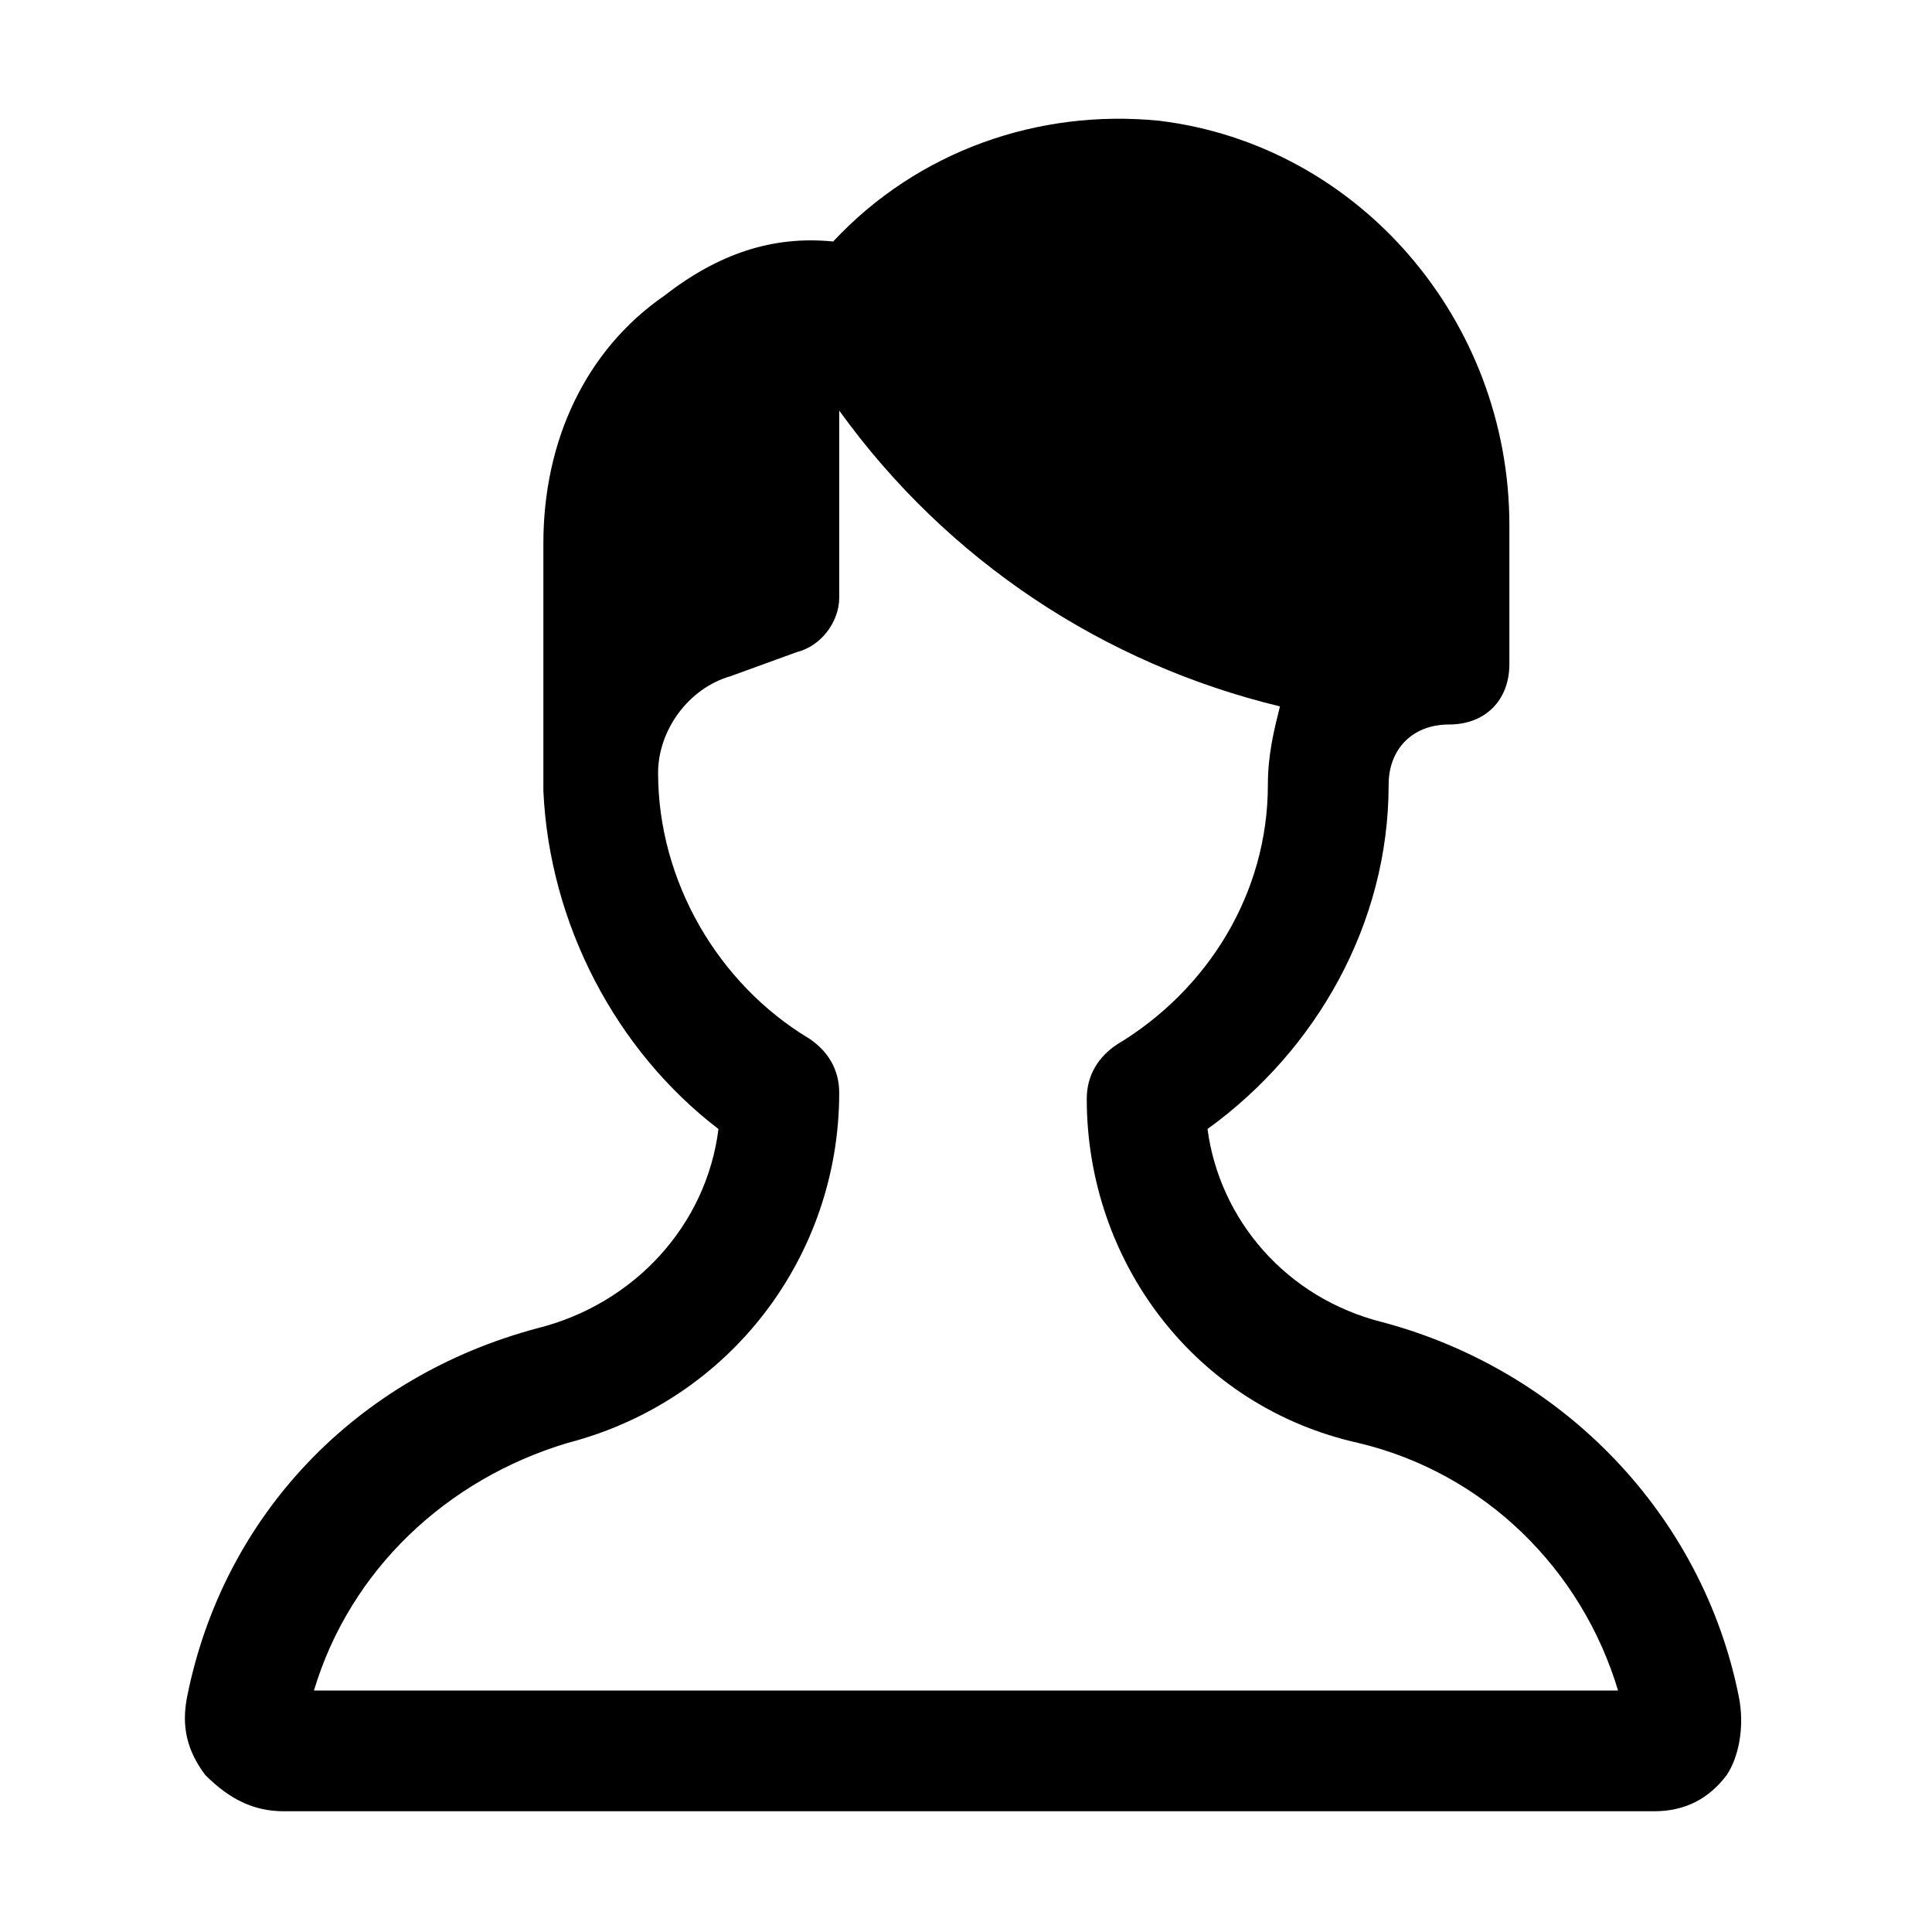
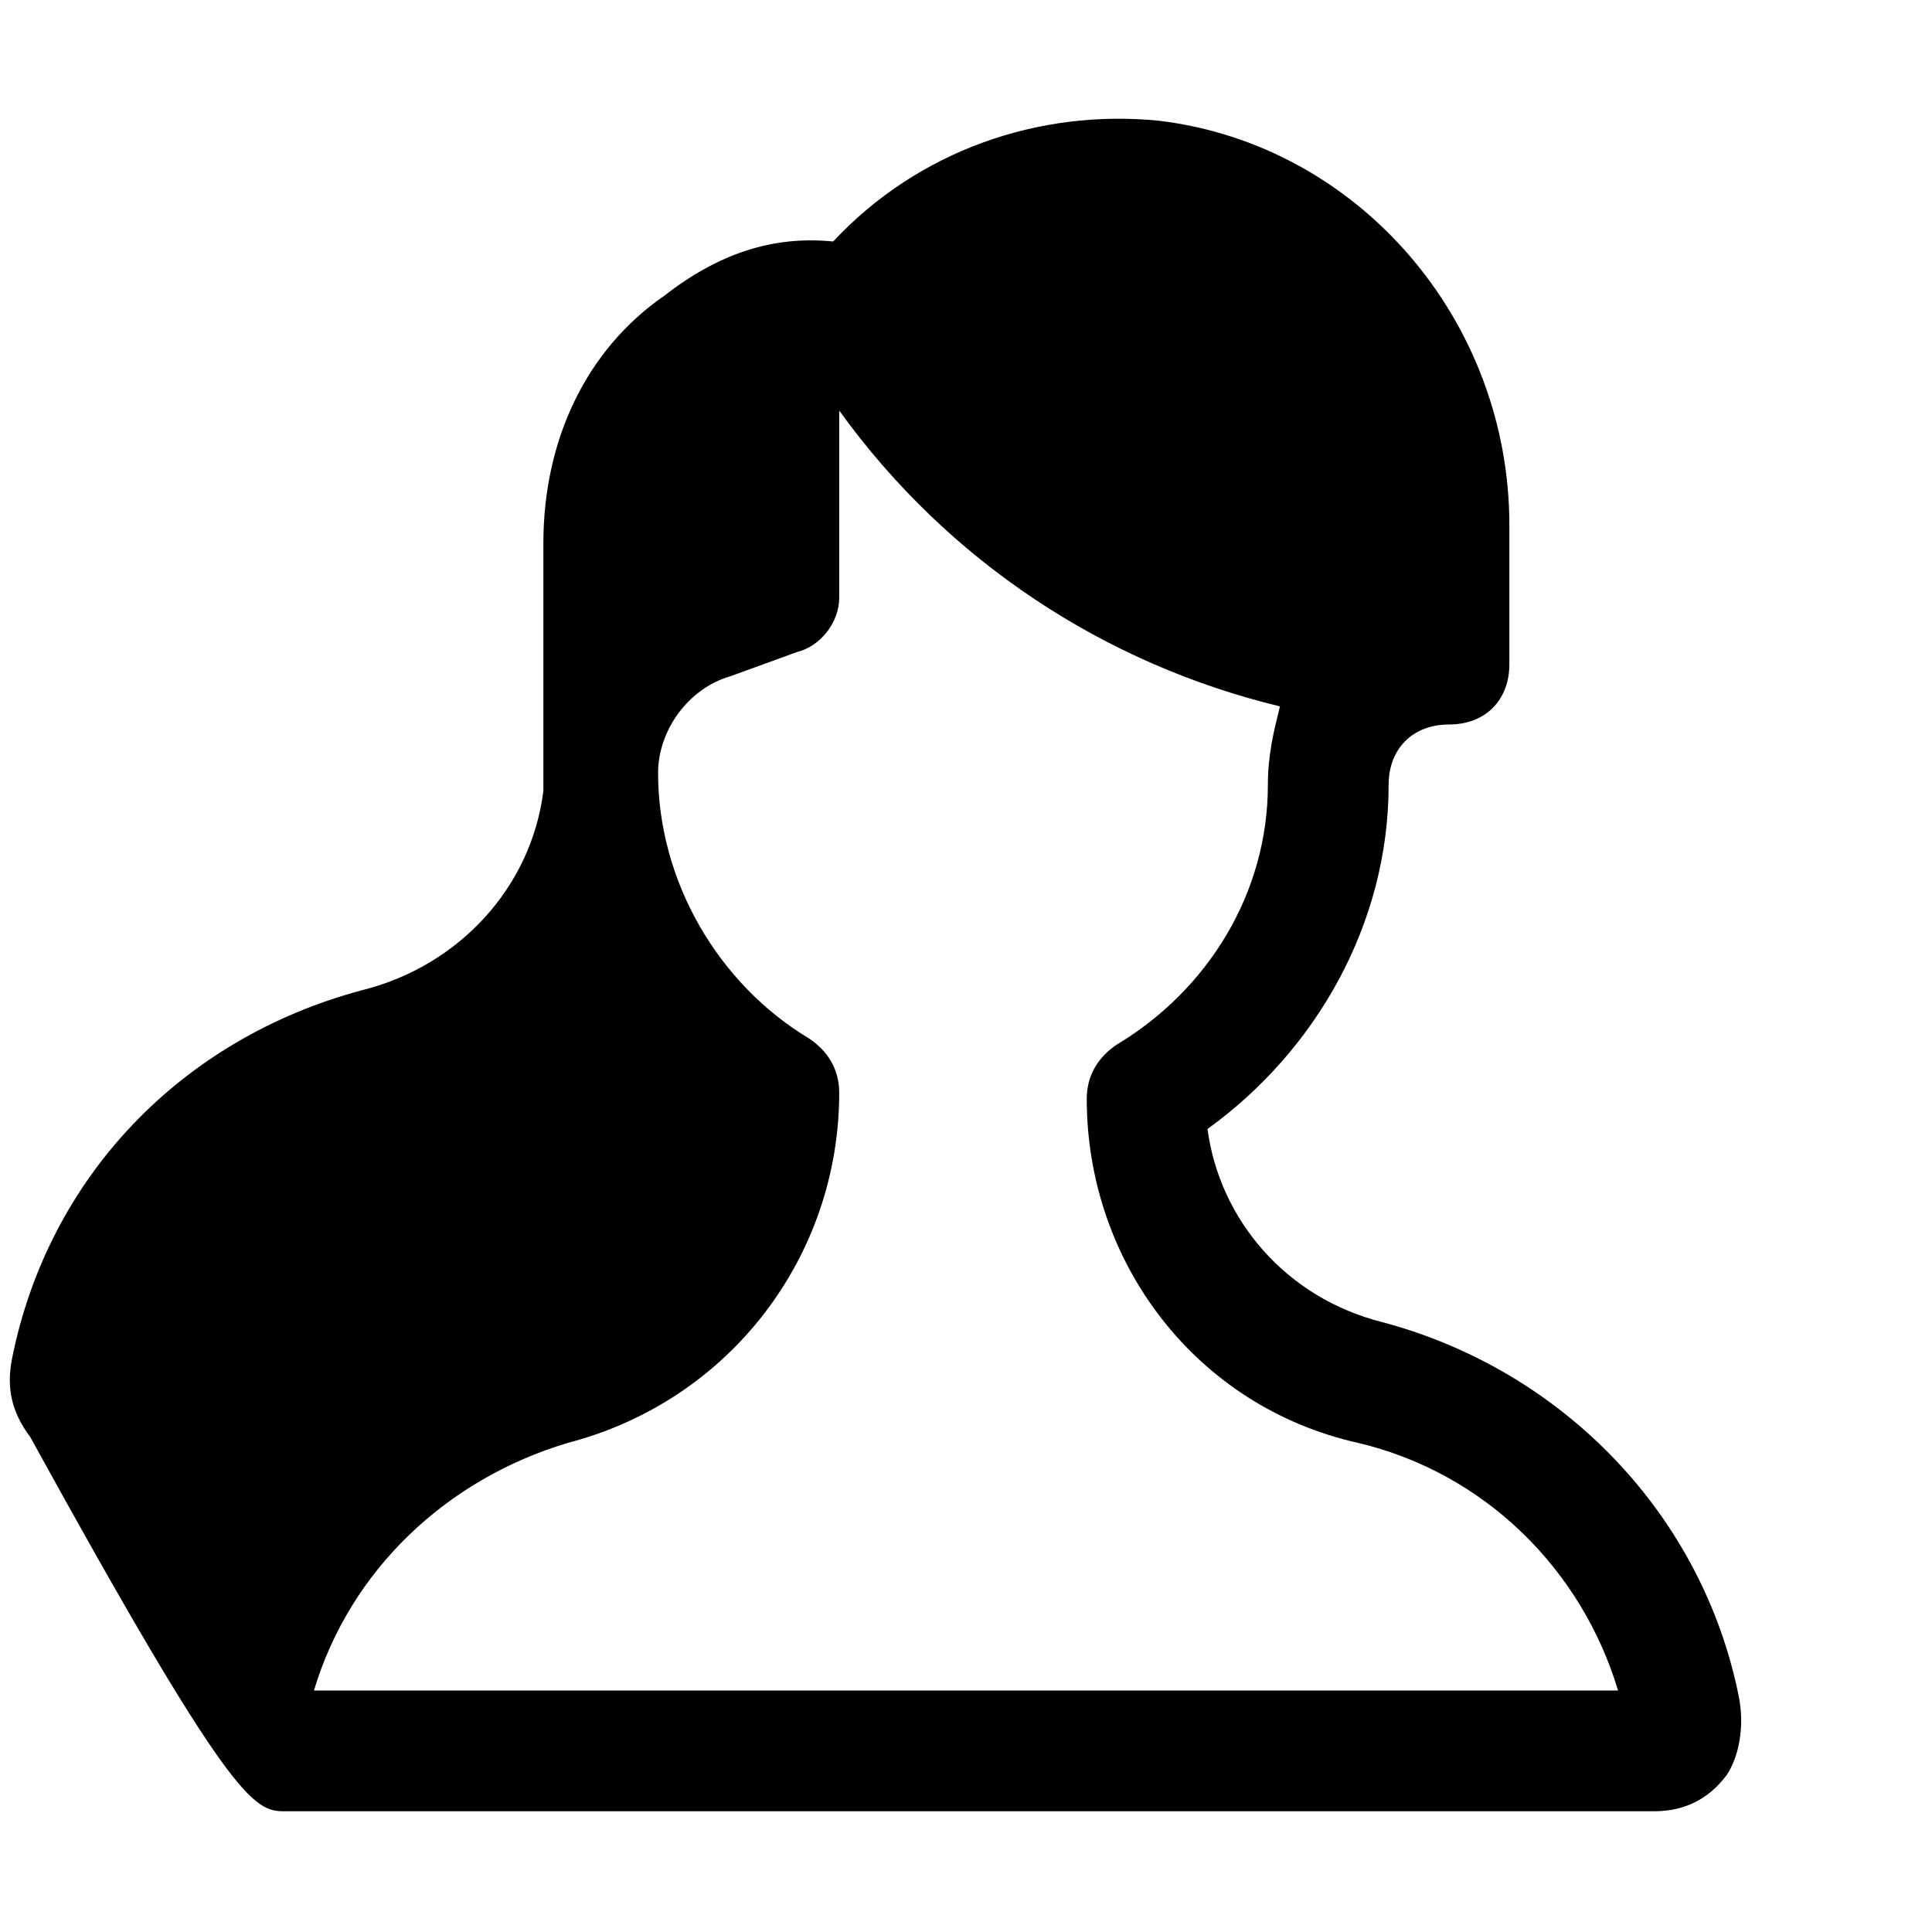
<svg xmlns="http://www.w3.org/2000/svg" version="1.1" id="Icons" viewBox="0 0 32 32" xml:space="preserve">
  <style type="text/css">
	.st0{fill:none;stroke:#000000;stroke-width:2;stroke-linecap:round;stroke-linejoin:round;stroke-miterlimit:10;}
</style>
-   <path d="M28.8,28.1c-0.6-3-2.9-5.4-5.9-6.2c-1.6-0.4-2.7-1.7-2.9-3.2c1.8-1.3,3-3.4,3-5.7c0-0.6,0.4-1,1-1c0.6,0,1-0.4,1-1V8.7  c0-3.4-2.5-6.3-5.8-6.7c-2-0.2-4,0.5-5.4,2c-1-0.1-1.9,0.2-2.8,0.9C9.7,5.8,9,7.3,9,9v3.8c0,0,0,0.1,0,0.1c0,0,0,0.1,0,0.1  c0,0,0,0.1,0,0.1c0.1,2.2,1.2,4.3,2.9,5.6c-0.2,1.6-1.4,2.9-3,3.3c-3,0.8-5.2,3.1-5.8,6.1c-0.1,0.5,0,0.9,0.3,1.3  C3.8,29.8,4.2,30,4.7,30h22.7c0.5,0,0.9-0.2,1.2-0.6C28.8,29.1,28.9,28.6,28.8,28.1z M5.2,28c0.6-2,2.2-3.5,4.2-4.1  c2.7-0.7,4.5-3.1,4.5-5.8c0-0.4-0.2-0.7-0.5-0.9c-1.5-0.9-2.5-2.6-2.5-4.4c0-0.7,0.5-1.4,1.2-1.6l1.1-0.4c0.4-0.1,0.7-0.5,0.7-0.9  V6.8c1.8,2.5,4.4,4.2,7.3,4.9C21.1,12.1,21,12.5,21,13c0,1.8-1,3.4-2.5,4.3c-0.3,0.2-0.5,0.5-0.5,0.9c0,2.7,1.8,5.1,4.5,5.7  c2.1,0.5,3.7,2.1,4.3,4.1H5.2z" />
+   <path d="M28.8,28.1c-0.6-3-2.9-5.4-5.9-6.2c-1.6-0.4-2.7-1.7-2.9-3.2c1.8-1.3,3-3.4,3-5.7c0-0.6,0.4-1,1-1c0.6,0,1-0.4,1-1V8.7  c0-3.4-2.5-6.3-5.8-6.7c-2-0.2-4,0.5-5.4,2c-1-0.1-1.9,0.2-2.8,0.9C9.7,5.8,9,7.3,9,9v3.8c0,0,0,0.1,0,0.1c0,0,0,0.1,0,0.1  c0,0,0,0.1,0,0.1c-0.2,1.6-1.4,2.9-3,3.3c-3,0.8-5.2,3.1-5.8,6.1c-0.1,0.5,0,0.9,0.3,1.3  C3.8,29.8,4.2,30,4.7,30h22.7c0.5,0,0.9-0.2,1.2-0.6C28.8,29.1,28.9,28.6,28.8,28.1z M5.2,28c0.6-2,2.2-3.5,4.2-4.1  c2.7-0.7,4.5-3.1,4.5-5.8c0-0.4-0.2-0.7-0.5-0.9c-1.5-0.9-2.5-2.6-2.5-4.4c0-0.7,0.5-1.4,1.2-1.6l1.1-0.4c0.4-0.1,0.7-0.5,0.7-0.9  V6.8c1.8,2.5,4.4,4.2,7.3,4.9C21.1,12.1,21,12.5,21,13c0,1.8-1,3.4-2.5,4.3c-0.3,0.2-0.5,0.5-0.5,0.9c0,2.7,1.8,5.1,4.5,5.7  c2.1,0.5,3.7,2.1,4.3,4.1H5.2z" />
</svg>